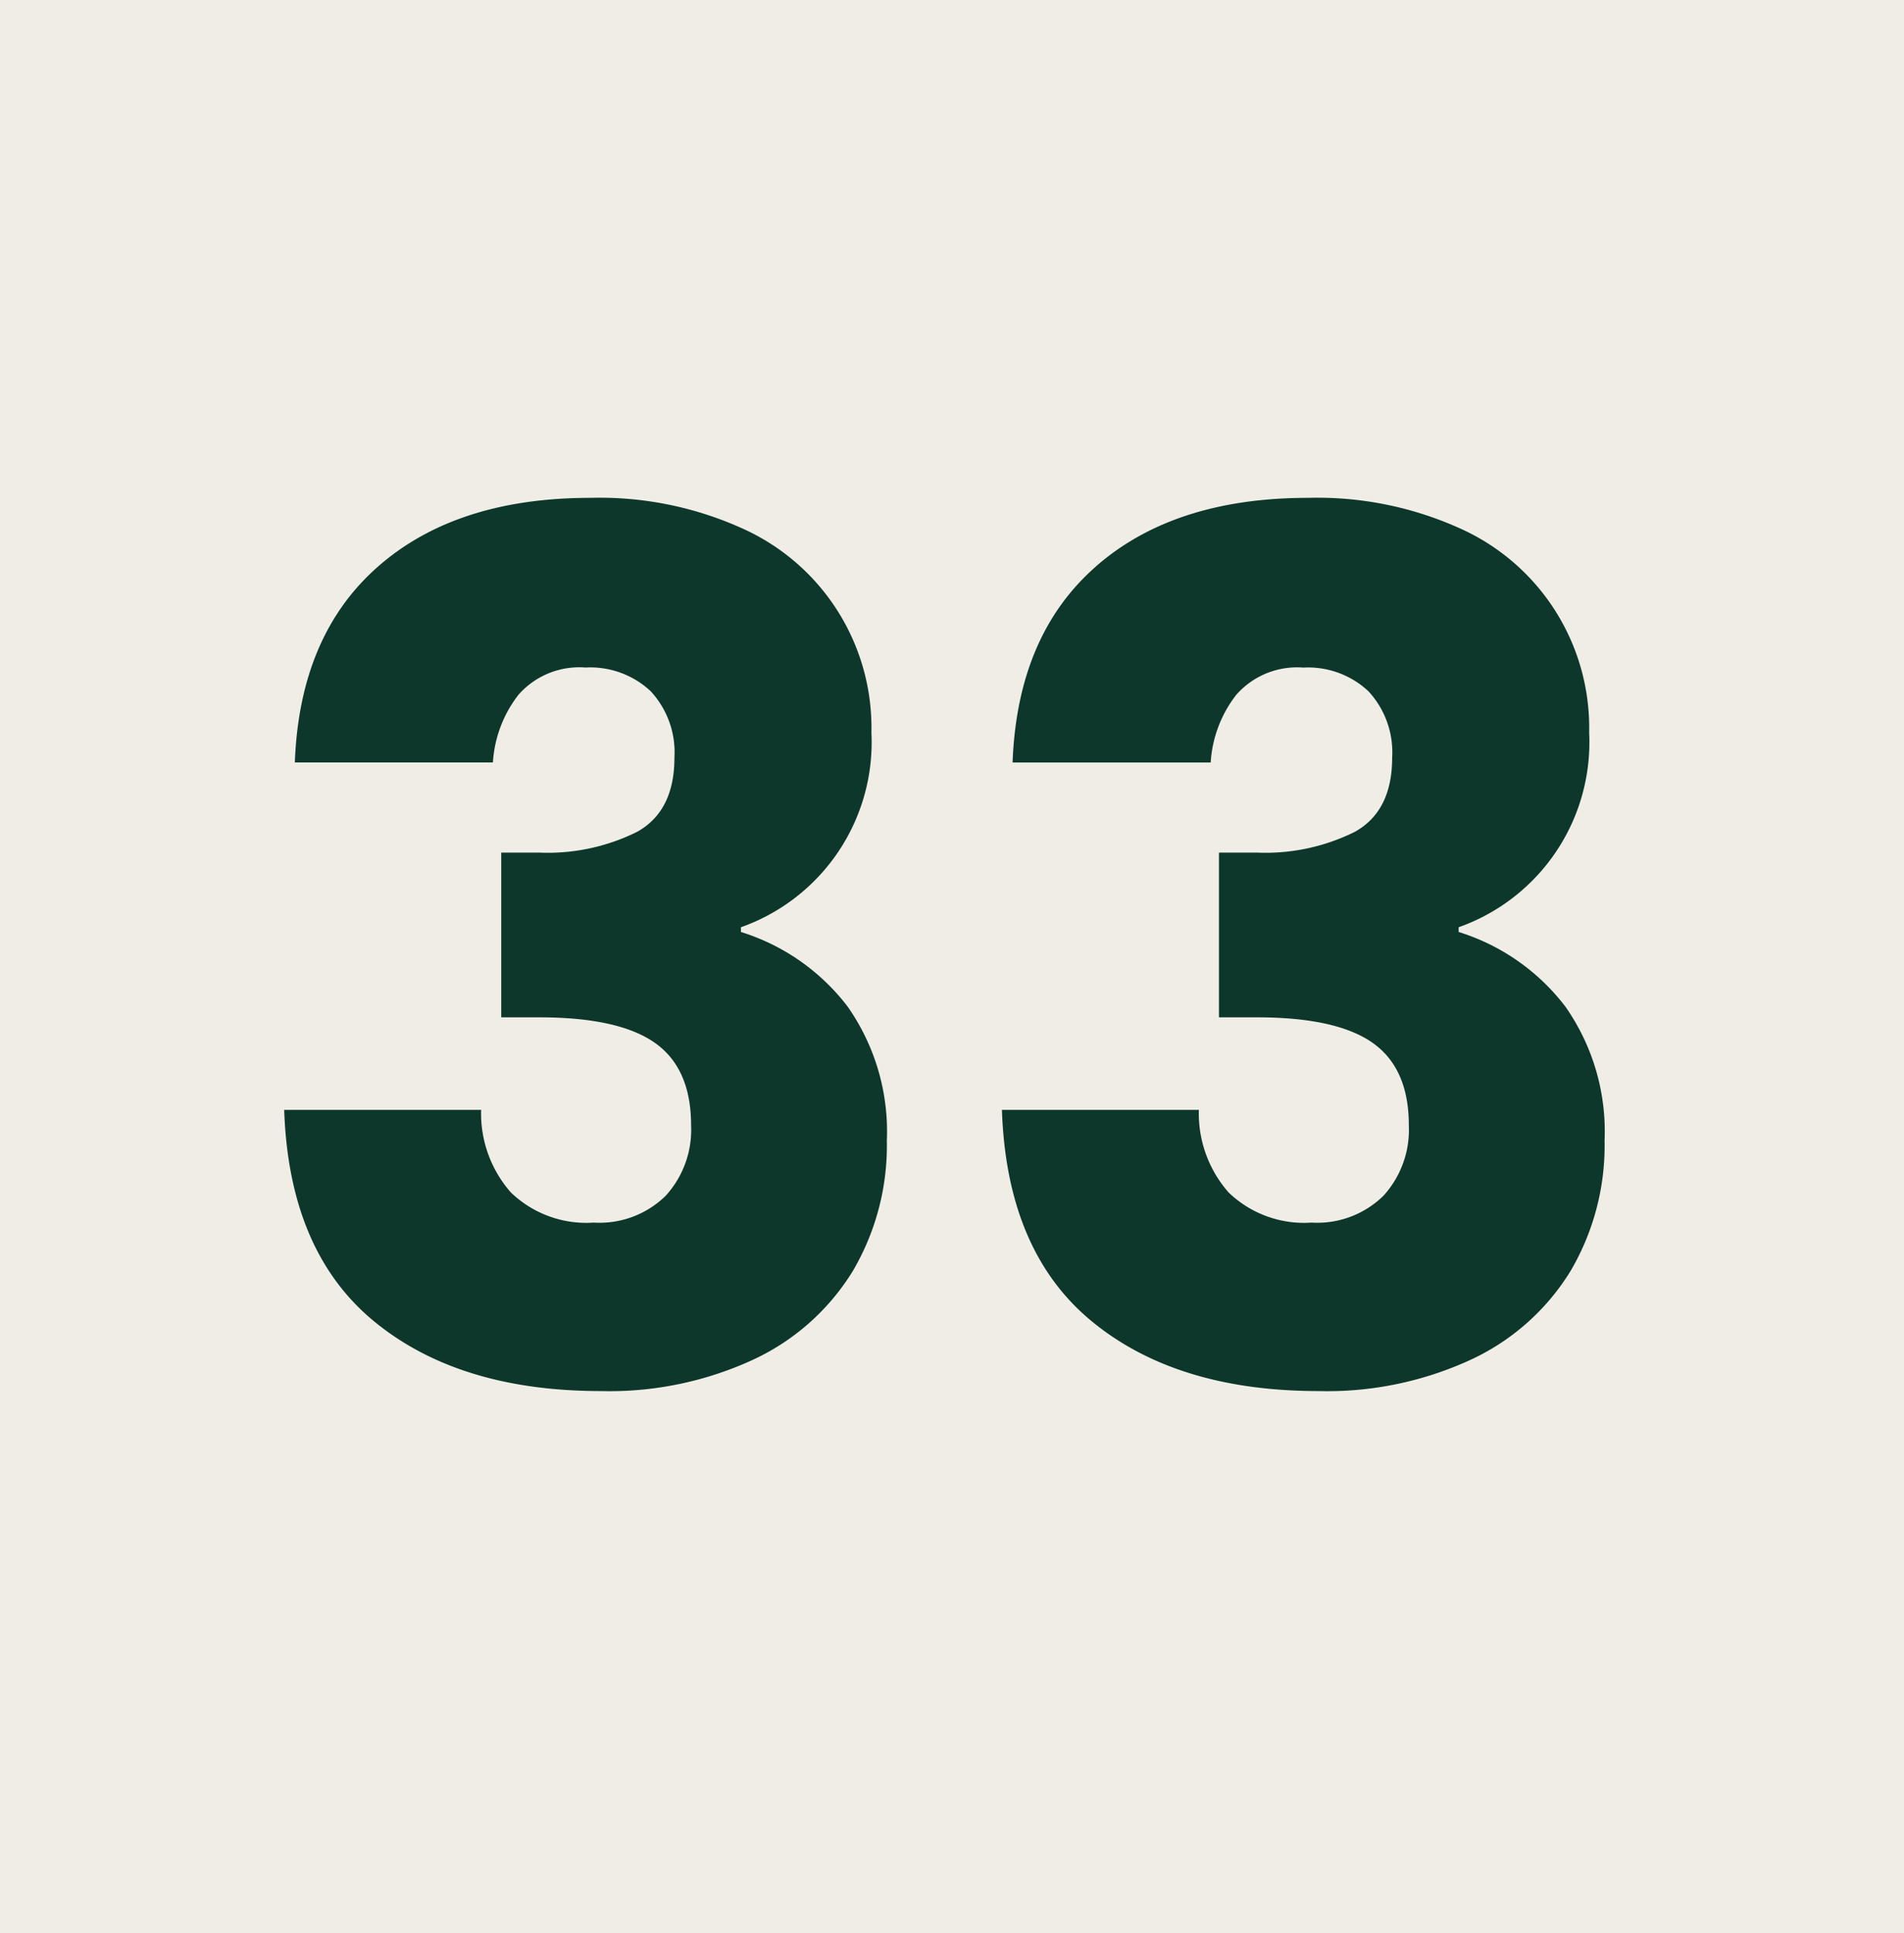
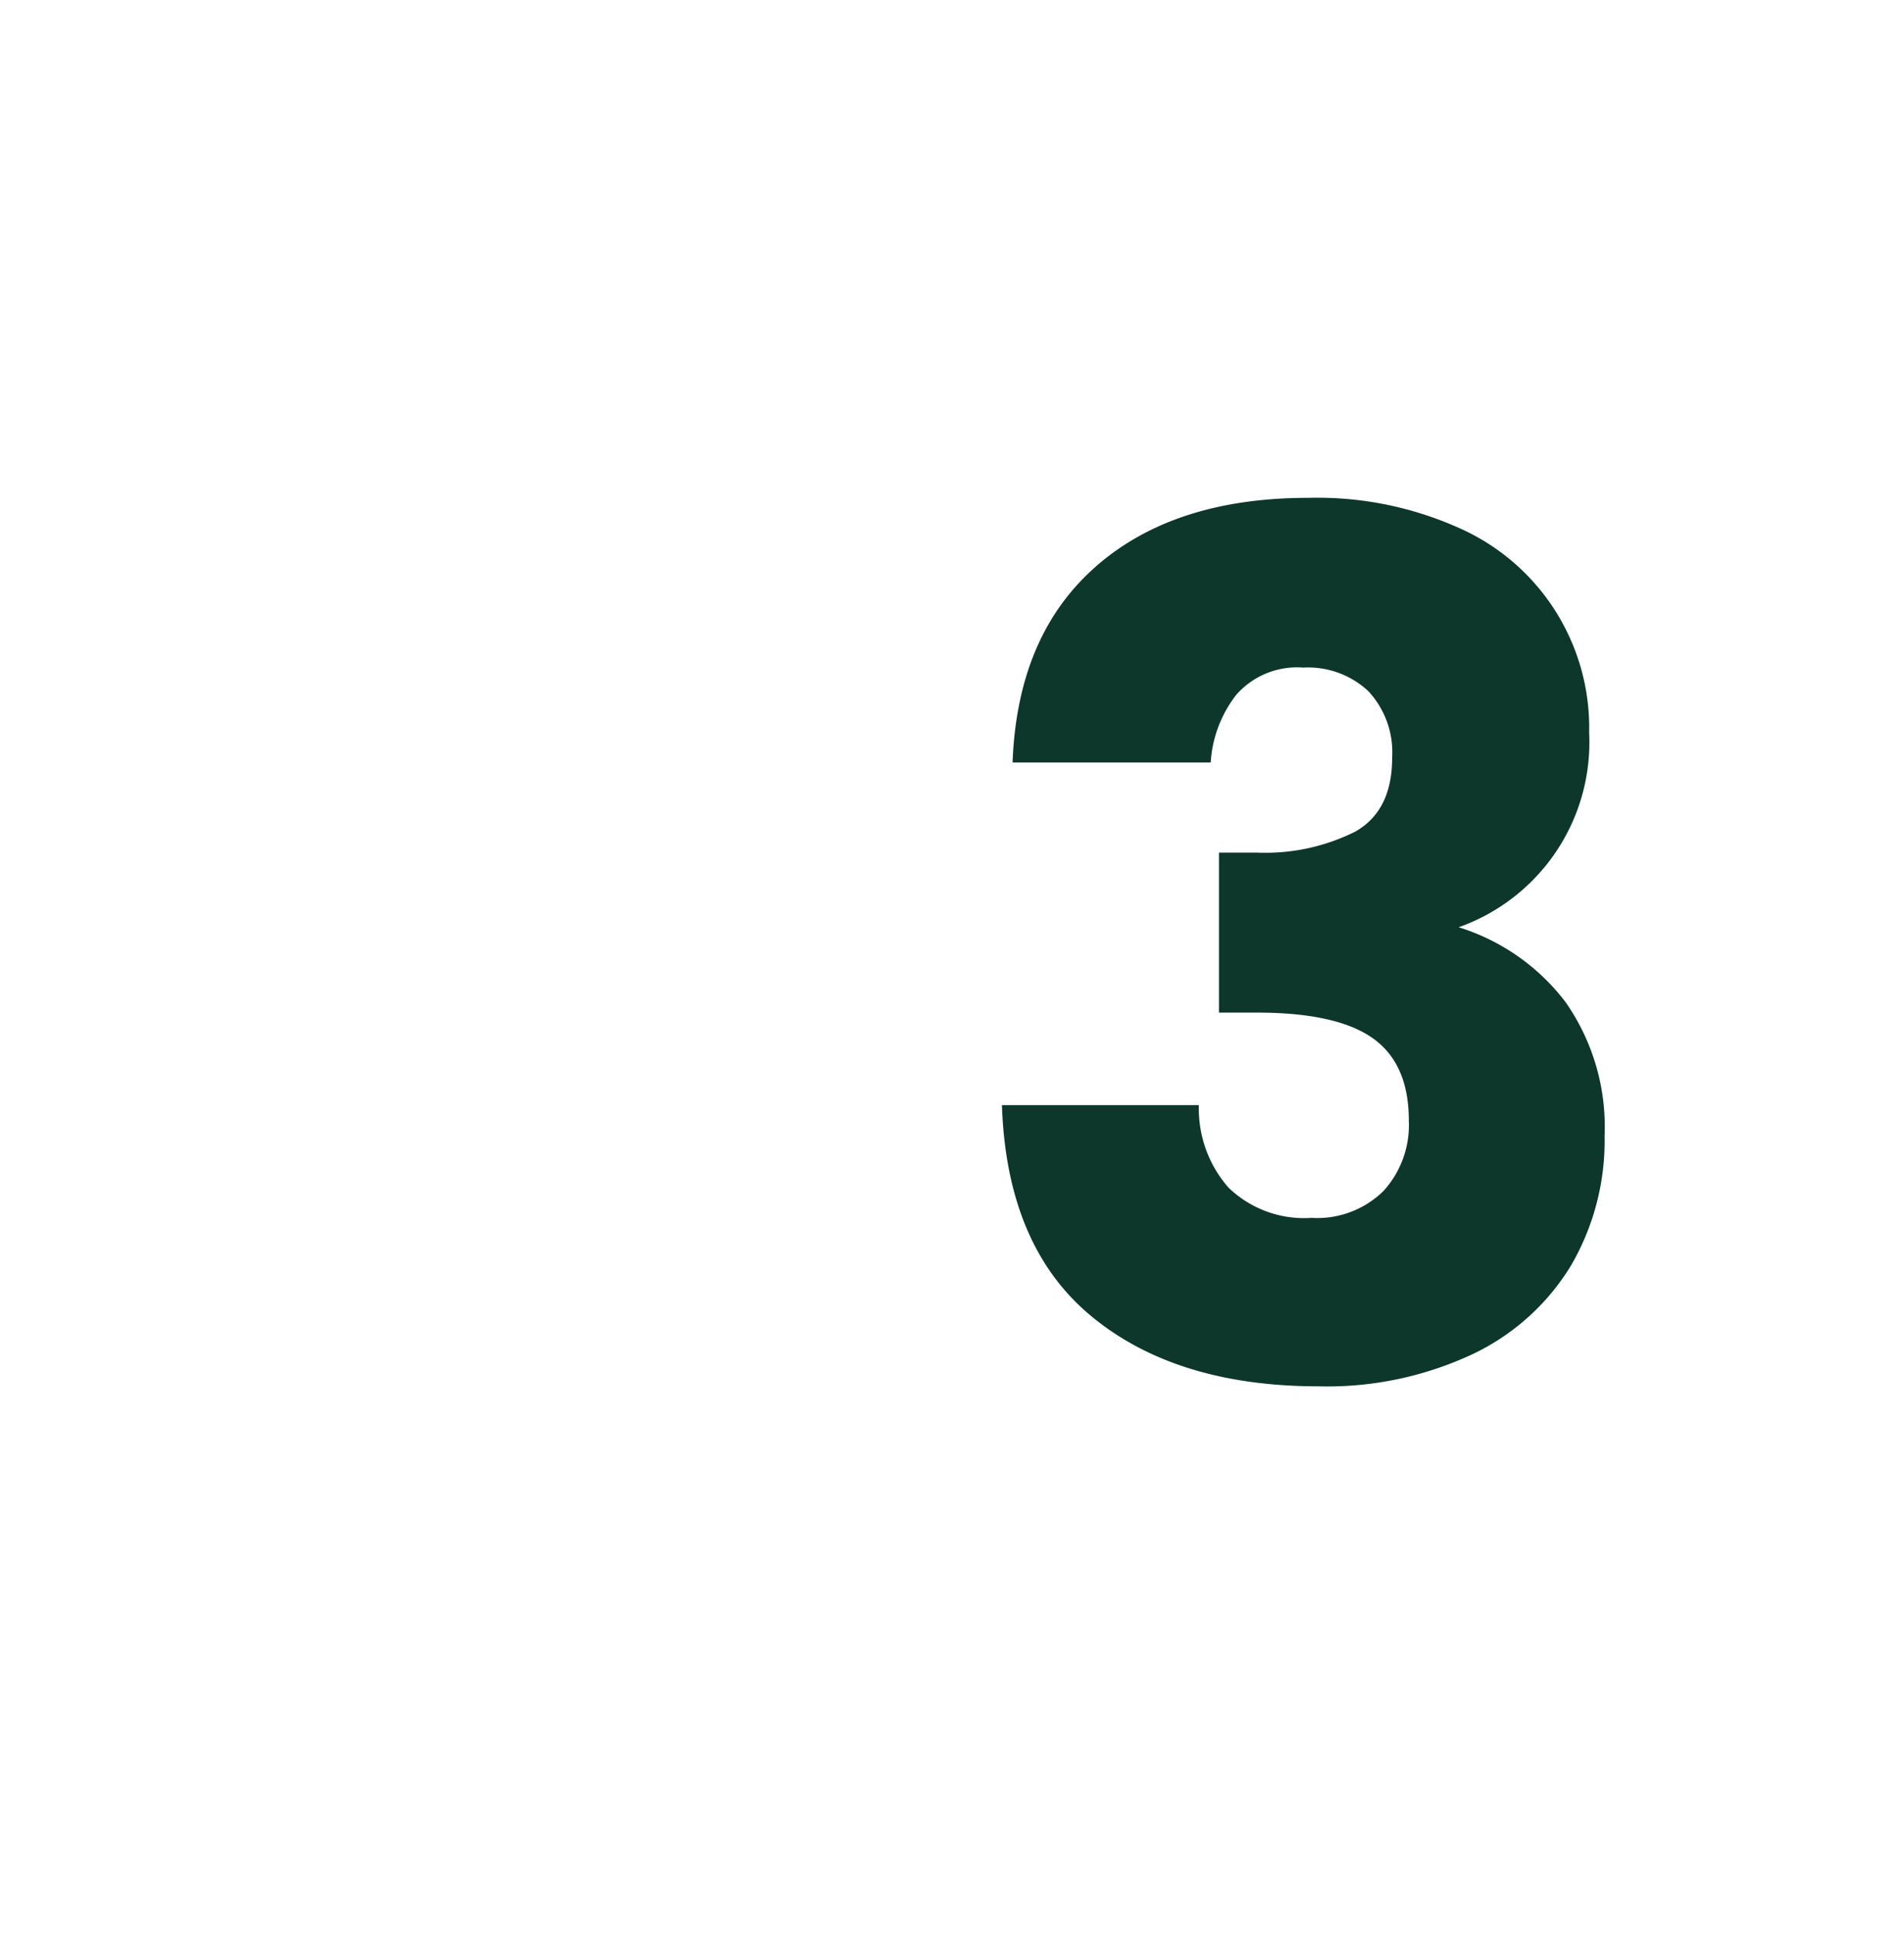
<svg xmlns="http://www.w3.org/2000/svg" width="130" height="132" viewBox="0 0 130 132">
  <g id="Group_5392" data-name="Group 5392" transform="translate(-922.723 -418)">
-     <rect id="Rectangle_995" data-name="Rectangle 995" width="130" height="132" transform="translate(922.723 418)" fill="#f0ede7" />
-     <path id="Path_10692" data-name="Path 10692" d="M676.524,38.691q5.346-4.7,14.5-4.7a23.632,23.632,0,0,1,10.409,2.1,14.908,14.908,0,0,1,8.788,13.933,13.395,13.395,0,0,1-8.91,13.284v.323a14.616,14.616,0,0,1,7.29,5.1,14.847,14.847,0,0,1,2.673,9.152,16.906,16.906,0,0,1-2.308,8.87,15.762,15.762,0,0,1-6.723,6.034,23.394,23.394,0,0,1-10.489,2.188q-9.722,0-15.512-4.779t-6.115-14.418h13.446a8.165,8.165,0,0,0,2.024,5.63,7.419,7.419,0,0,0,5.67,2.065,6.454,6.454,0,0,0,4.9-1.823,6.685,6.685,0,0,0,1.742-4.82q0-3.887-2.471-5.629t-7.9-1.742h-2.592V58.212h2.592a13.712,13.712,0,0,0,6.682-1.417q2.551-1.417,2.551-5.063a6.136,6.136,0,0,0-1.619-4.536,6.024,6.024,0,0,0-4.455-1.62,5.522,5.522,0,0,0-4.577,1.863,8.35,8.35,0,0,0-1.742,4.616H670.854q.324-8.666,5.67-13.364" transform="translate(272 418)" fill="#0c372a" />
-     <path id="Path_10693" data-name="Path 10693" d="M725.529,38.691q5.346-4.7,14.5-4.7a23.632,23.632,0,0,1,10.409,2.1,14.908,14.908,0,0,1,8.788,13.933,13.395,13.395,0,0,1-8.91,13.284v.323a14.616,14.616,0,0,1,7.29,5.1,14.847,14.847,0,0,1,2.673,9.152,16.906,16.906,0,0,1-2.308,8.87,15.761,15.761,0,0,1-6.723,6.034,23.394,23.394,0,0,1-10.489,2.188q-9.722,0-15.512-4.779t-6.115-14.418h13.446a8.165,8.165,0,0,0,2.024,5.63,7.419,7.419,0,0,0,5.67,2.065,6.454,6.454,0,0,0,4.9-1.823,6.685,6.685,0,0,0,1.742-4.82q0-3.887-2.471-5.629t-7.9-1.742h-2.592V58.212h2.592a13.712,13.712,0,0,0,6.682-1.417q2.551-1.417,2.551-5.063A6.136,6.136,0,0,0,744.16,47.2a6.023,6.023,0,0,0-4.455-1.62,5.522,5.522,0,0,0-4.577,1.863,8.35,8.35,0,0,0-1.742,4.616H719.859q.324-8.666,5.67-13.364" transform="translate(272 418)" fill="#0c372a" />
+     <path id="Path_10693" data-name="Path 10693" d="M725.529,38.691q5.346-4.7,14.5-4.7a23.632,23.632,0,0,1,10.409,2.1,14.908,14.908,0,0,1,8.788,13.933,13.395,13.395,0,0,1-8.91,13.284a14.616,14.616,0,0,1,7.29,5.1,14.847,14.847,0,0,1,2.673,9.152,16.906,16.906,0,0,1-2.308,8.87,15.761,15.761,0,0,1-6.723,6.034,23.394,23.394,0,0,1-10.489,2.188q-9.722,0-15.512-4.779t-6.115-14.418h13.446a8.165,8.165,0,0,0,2.024,5.63,7.419,7.419,0,0,0,5.67,2.065,6.454,6.454,0,0,0,4.9-1.823,6.685,6.685,0,0,0,1.742-4.82q0-3.887-2.471-5.629t-7.9-1.742h-2.592V58.212h2.592a13.712,13.712,0,0,0,6.682-1.417q2.551-1.417,2.551-5.063A6.136,6.136,0,0,0,744.16,47.2a6.023,6.023,0,0,0-4.455-1.62,5.522,5.522,0,0,0-4.577,1.863,8.35,8.35,0,0,0-1.742,4.616H719.859q.324-8.666,5.67-13.364" transform="translate(272 418)" fill="#0c372a" />
  </g>
</svg>